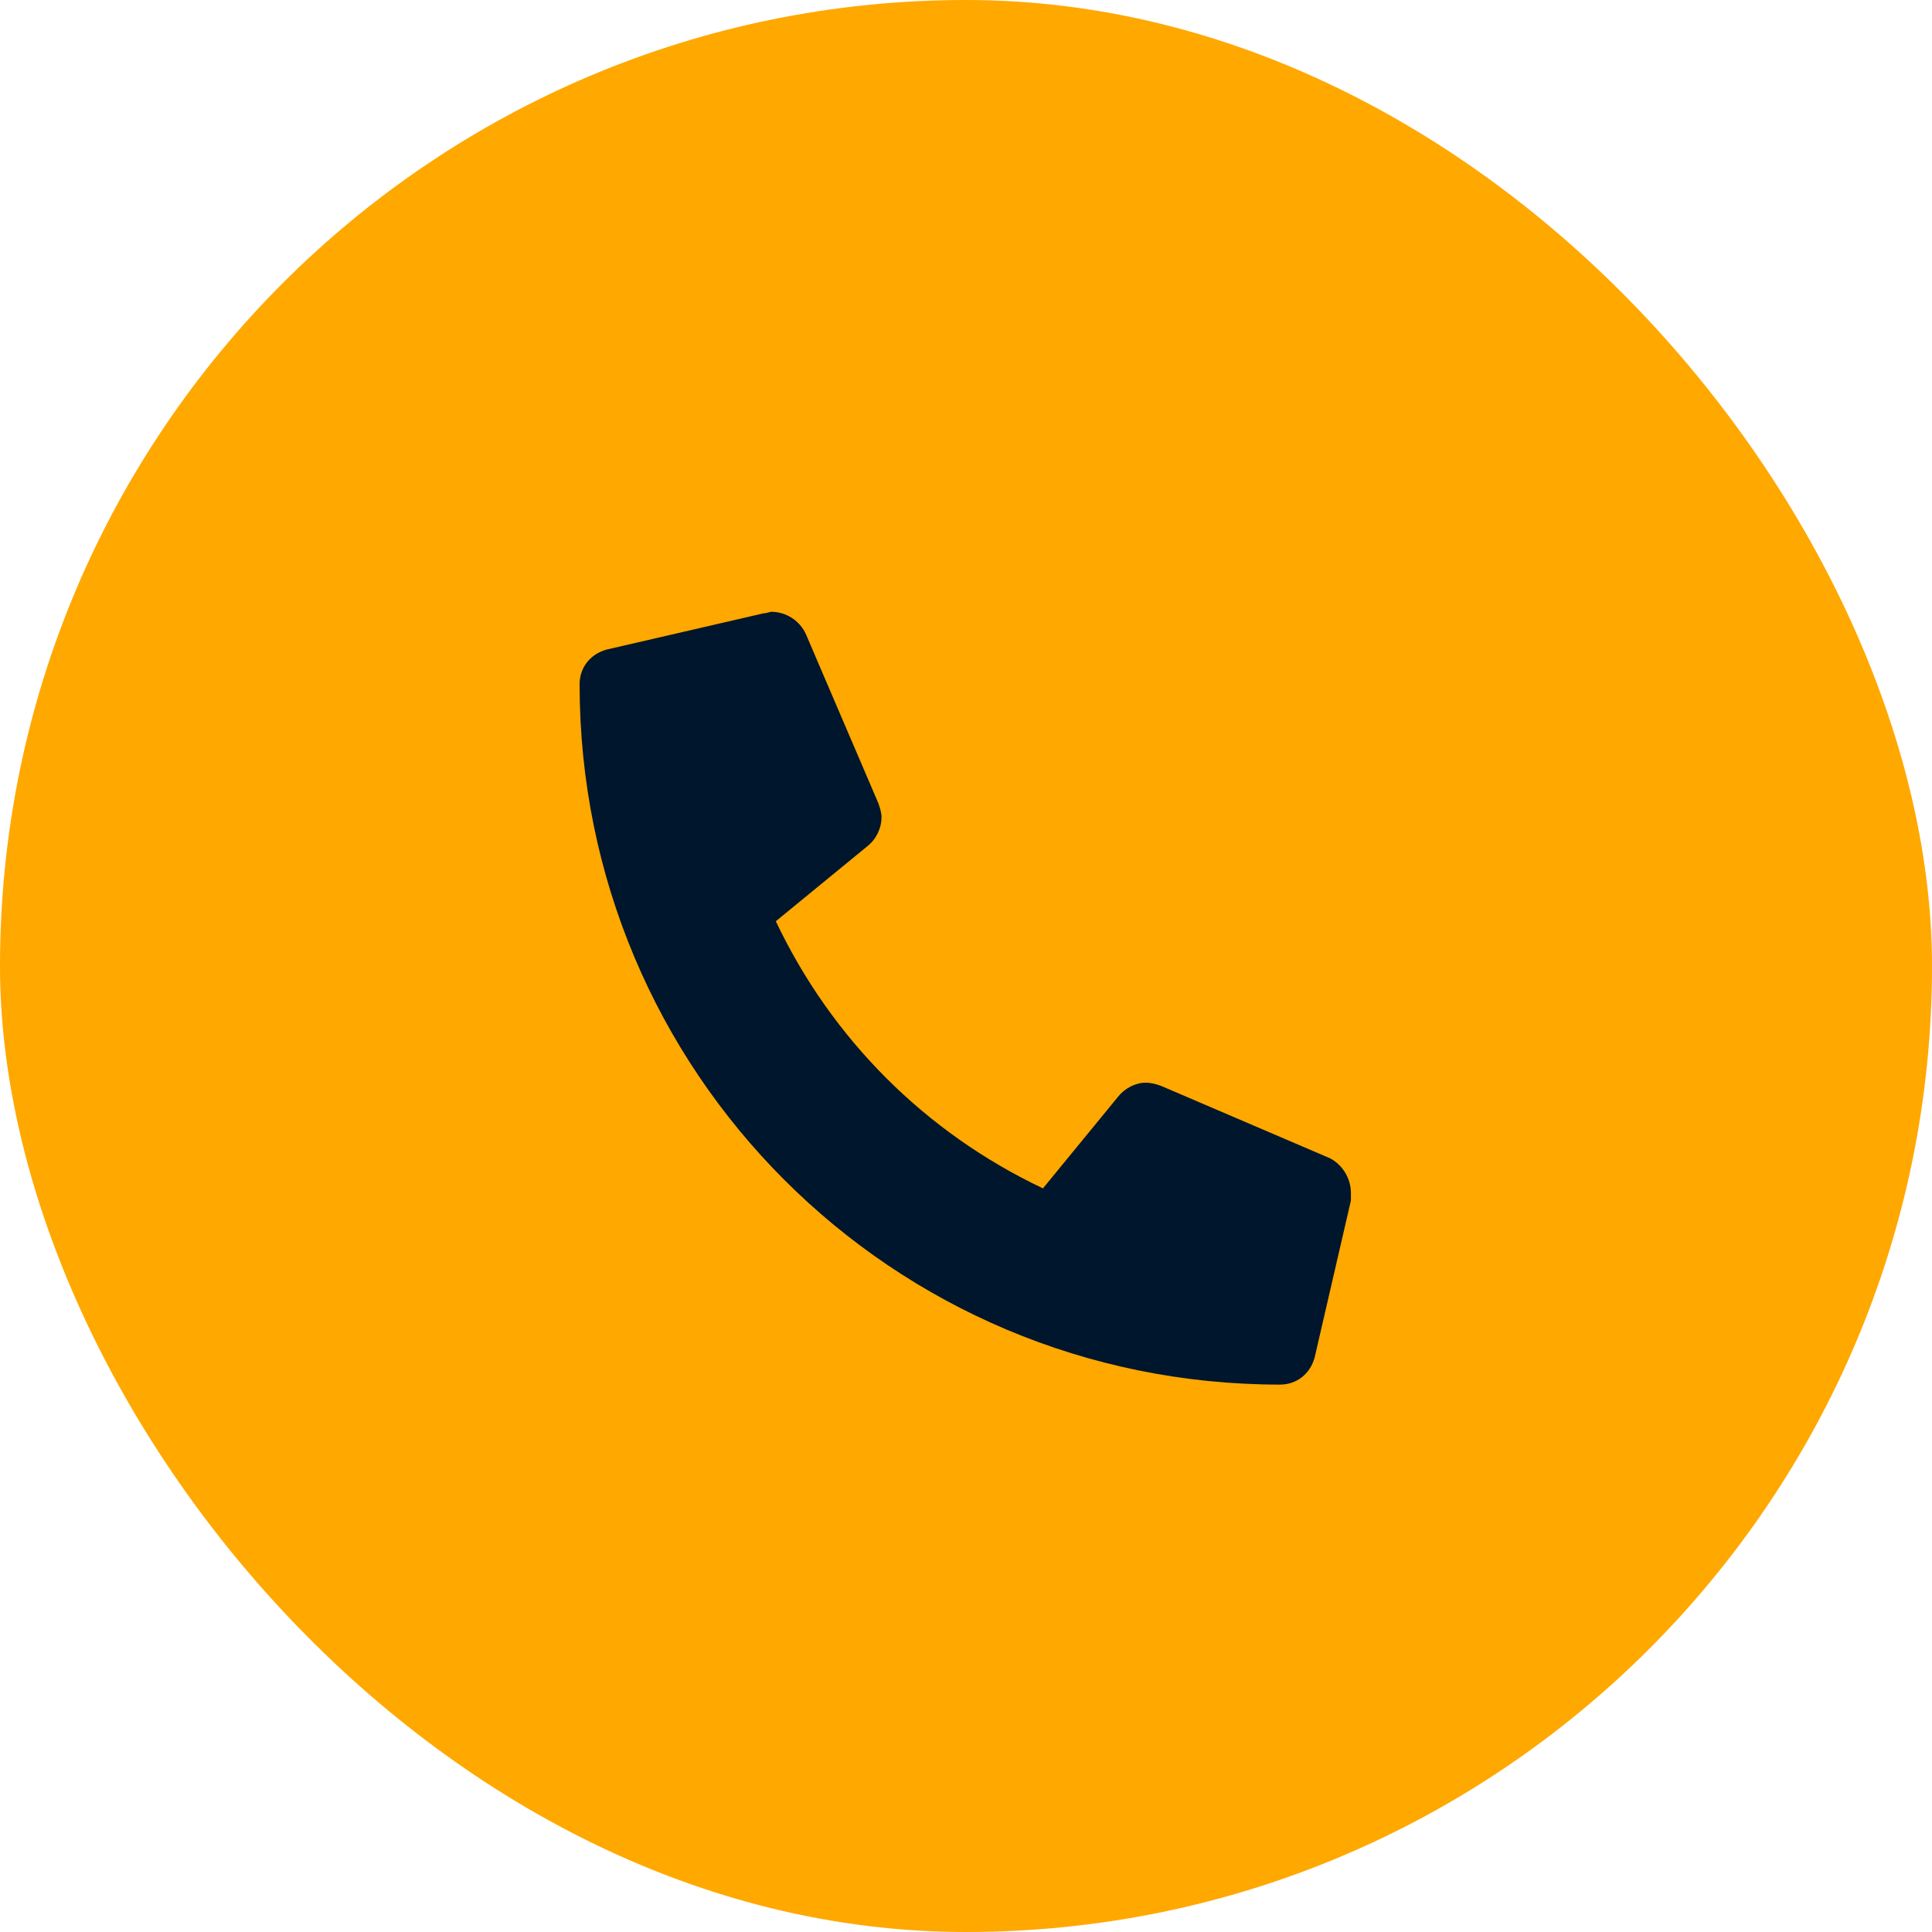
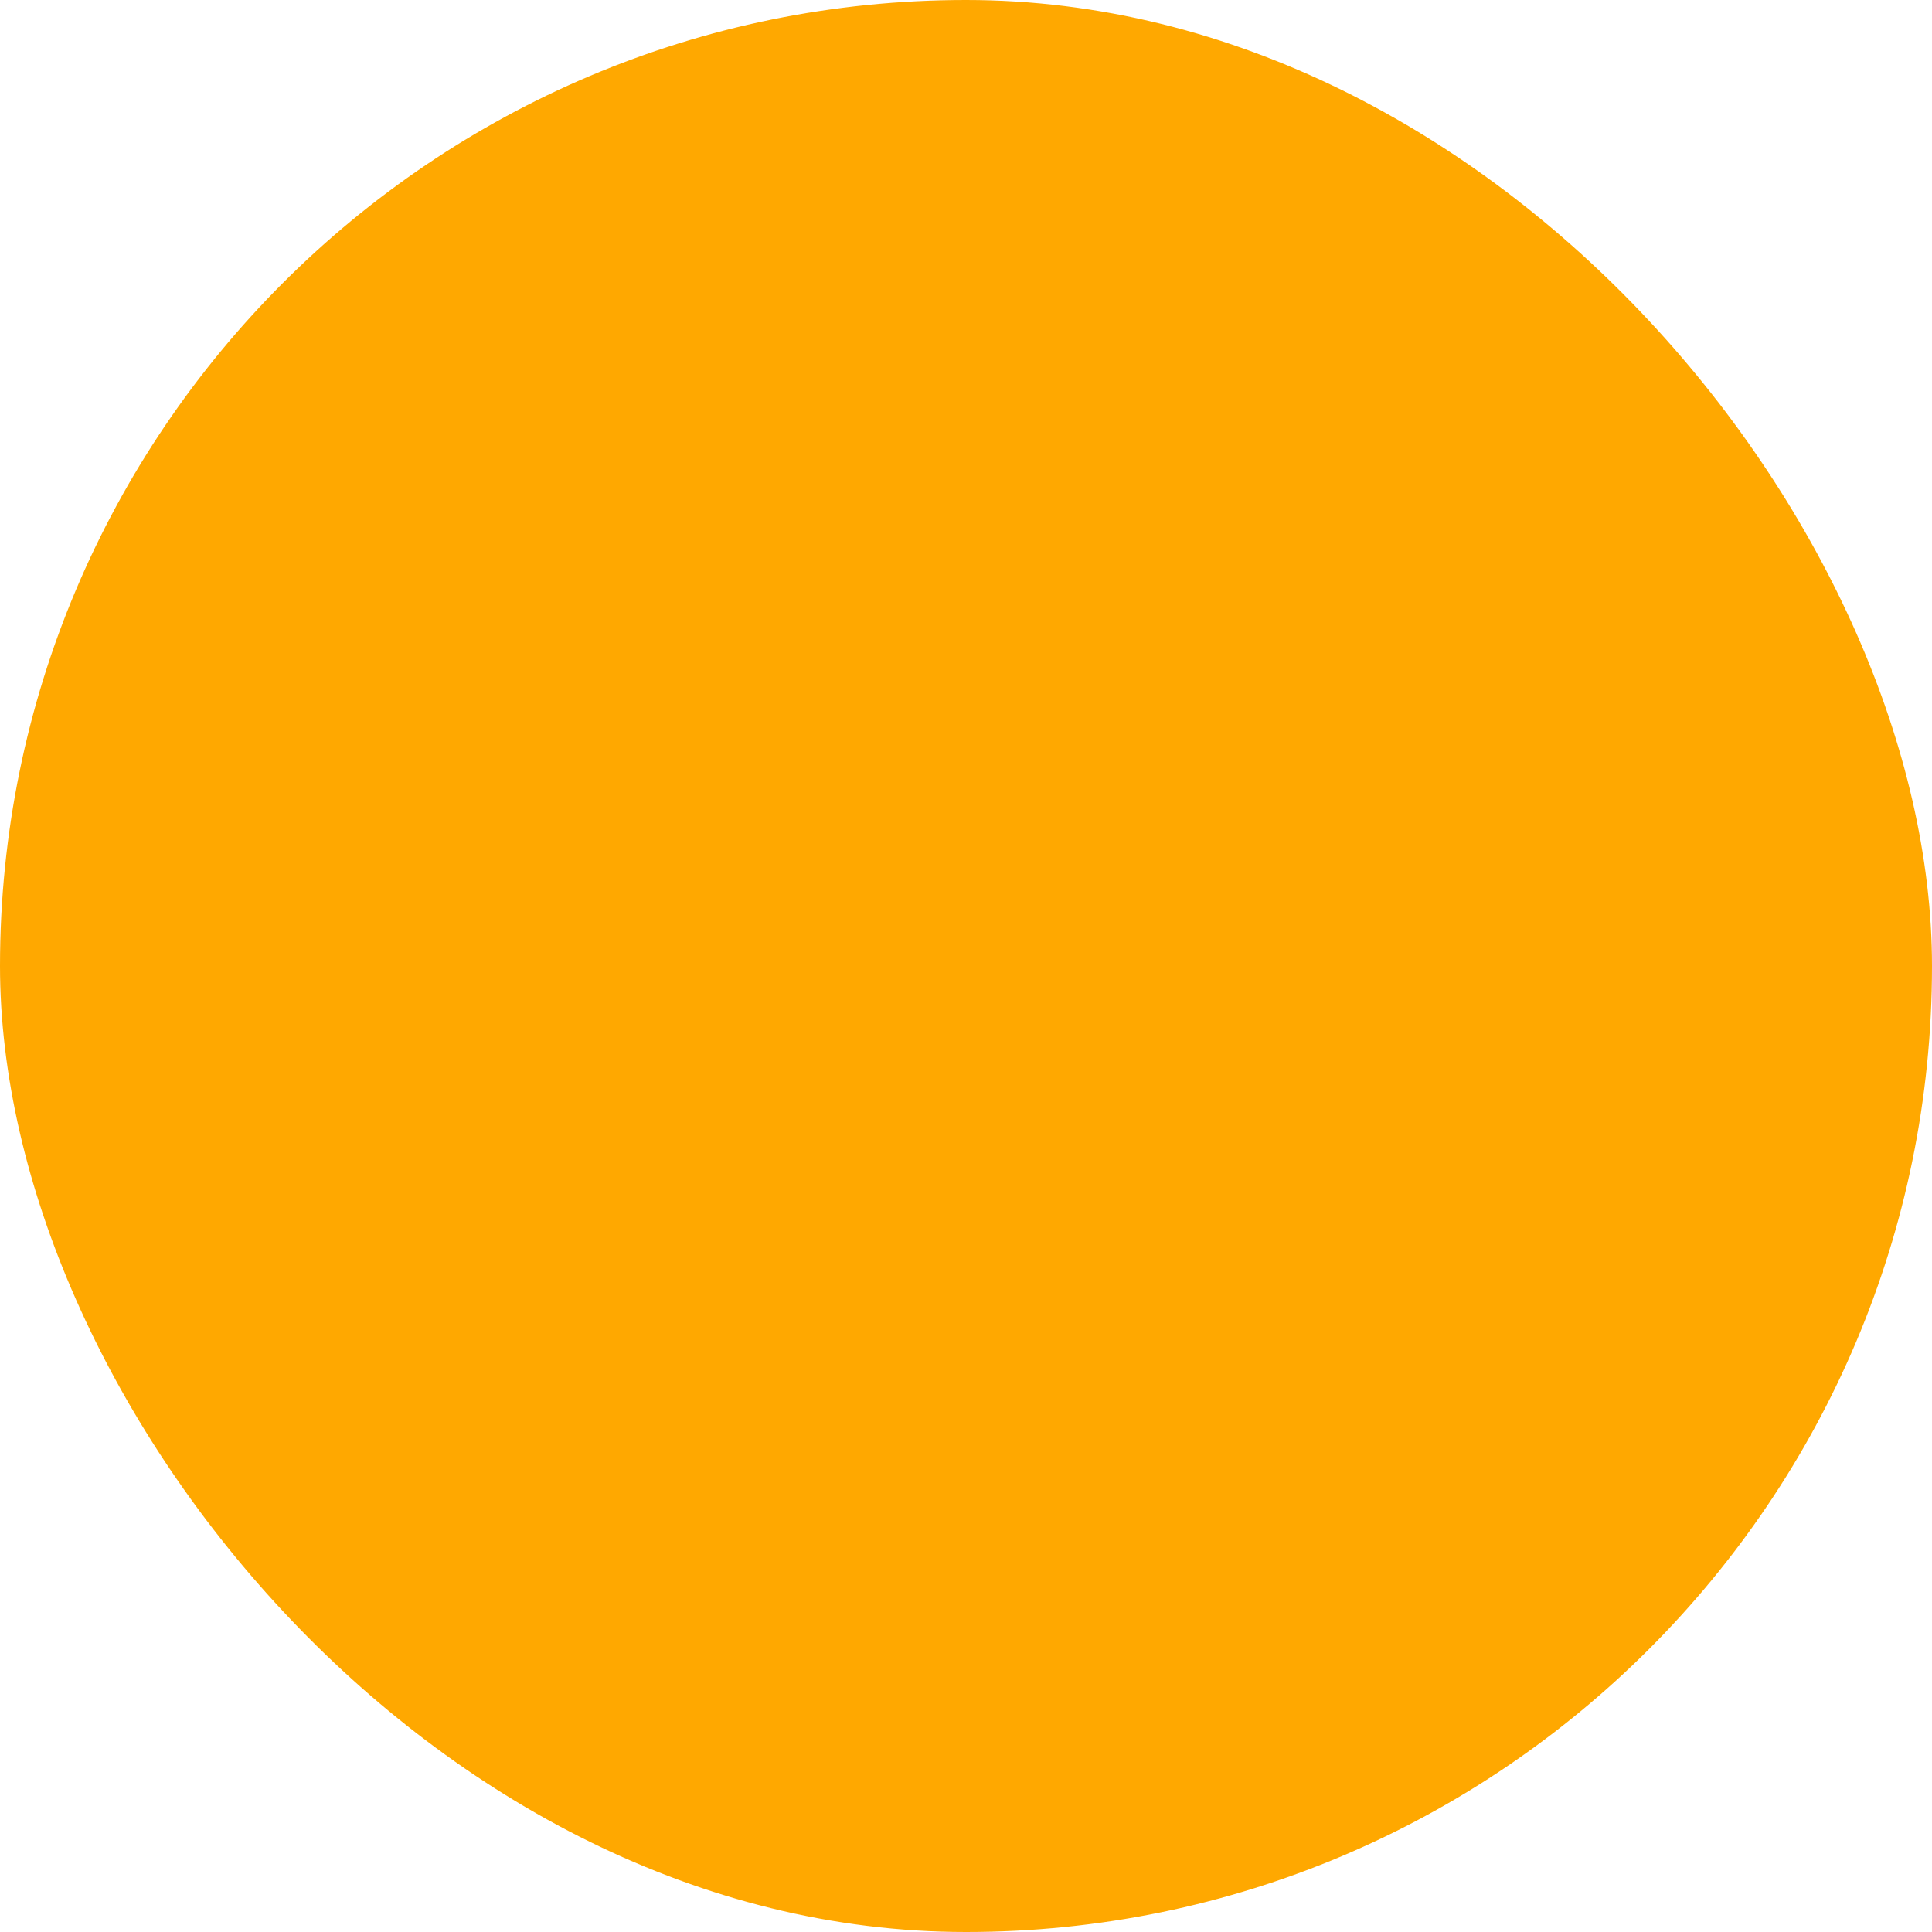
<svg xmlns="http://www.w3.org/2000/svg" width="30" height="30" viewBox="0 0 30 30" fill="none">
  <rect width="30" height="30" rx="15" fill="#FFA800" />
-   <path d="M20.648 17.984C20.836 18.078 20.977 18.289 20.977 18.523C20.977 18.547 20.977 18.594 20.977 18.641L20.414 21.078C20.344 21.336 20.133 21.5 19.875 21.5C13.852 21.5 9 16.648 9 10.625C9 10.367 9.164 10.156 9.422 10.086L11.859 9.523C11.906 9.523 11.953 9.5 11.977 9.5C12.211 9.5 12.422 9.641 12.516 9.852L13.641 12.477C13.664 12.547 13.688 12.617 13.688 12.688C13.688 12.875 13.594 13.039 13.477 13.133L12.047 14.305C12.914 16.133 14.367 17.586 16.195 18.453L17.367 17.023C17.461 16.906 17.625 16.812 17.789 16.812C17.883 16.812 17.953 16.836 18.023 16.859L20.648 17.984Z" fill="#00162C" />
</svg>